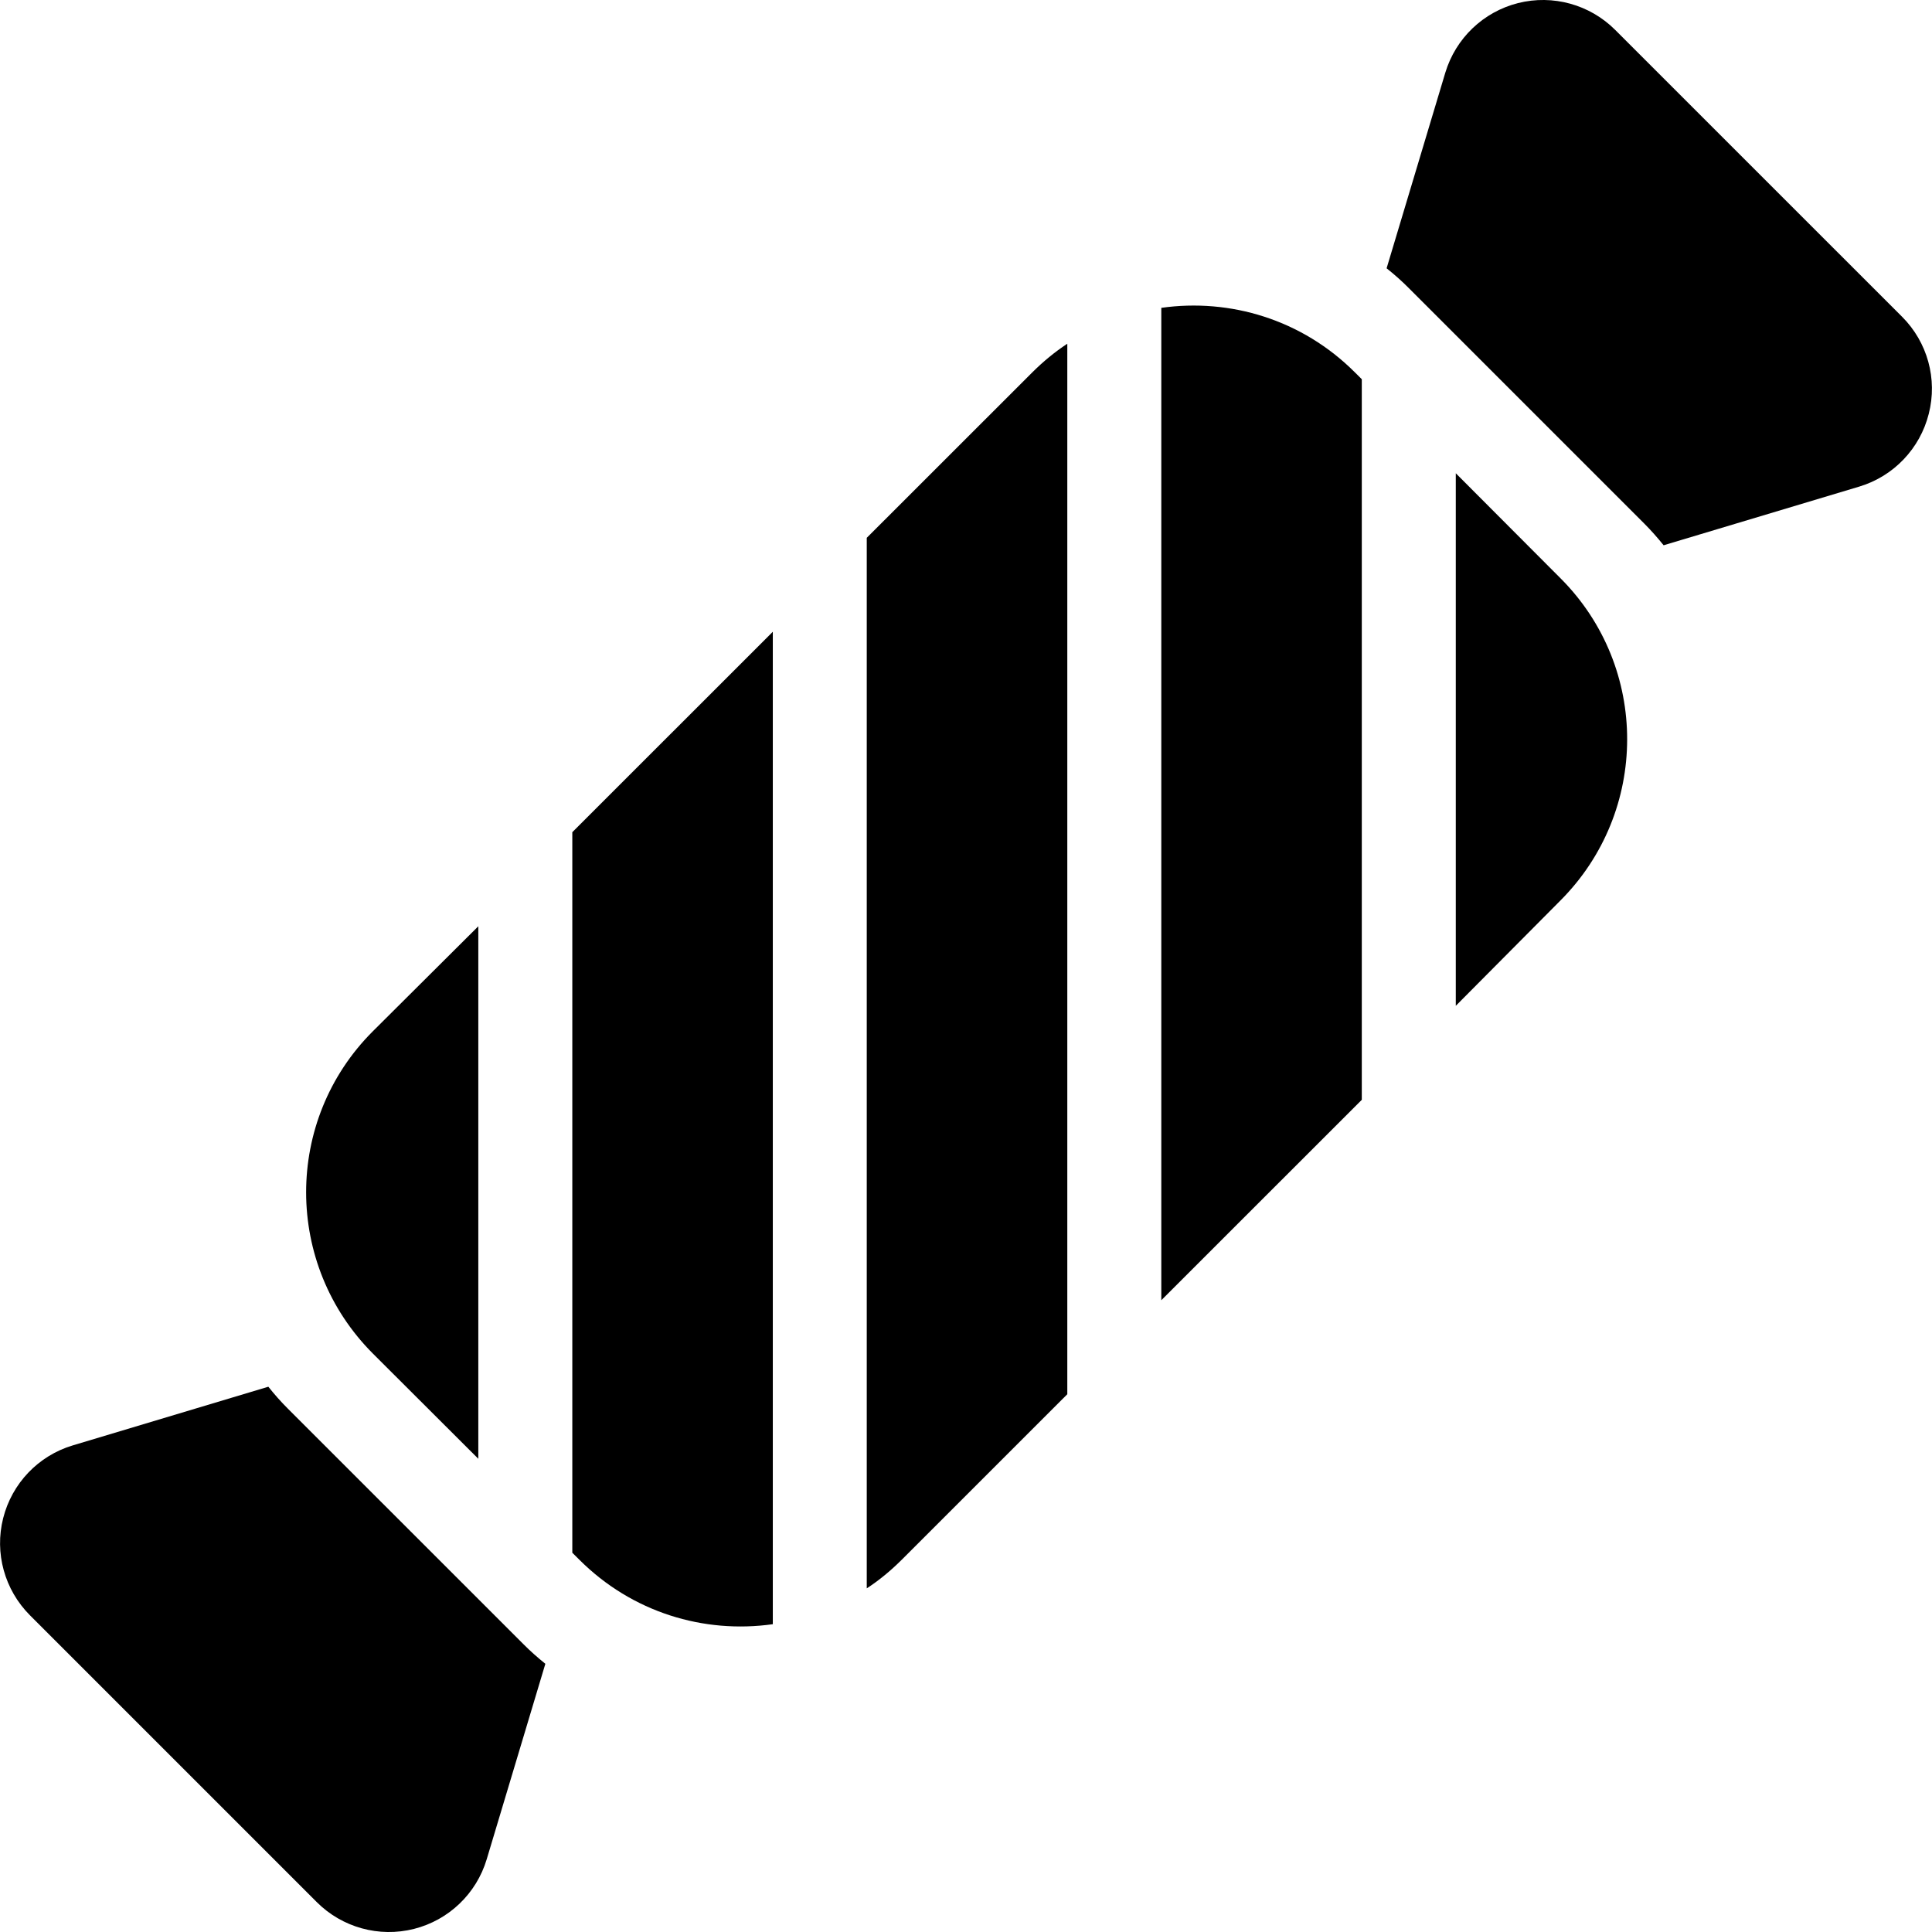
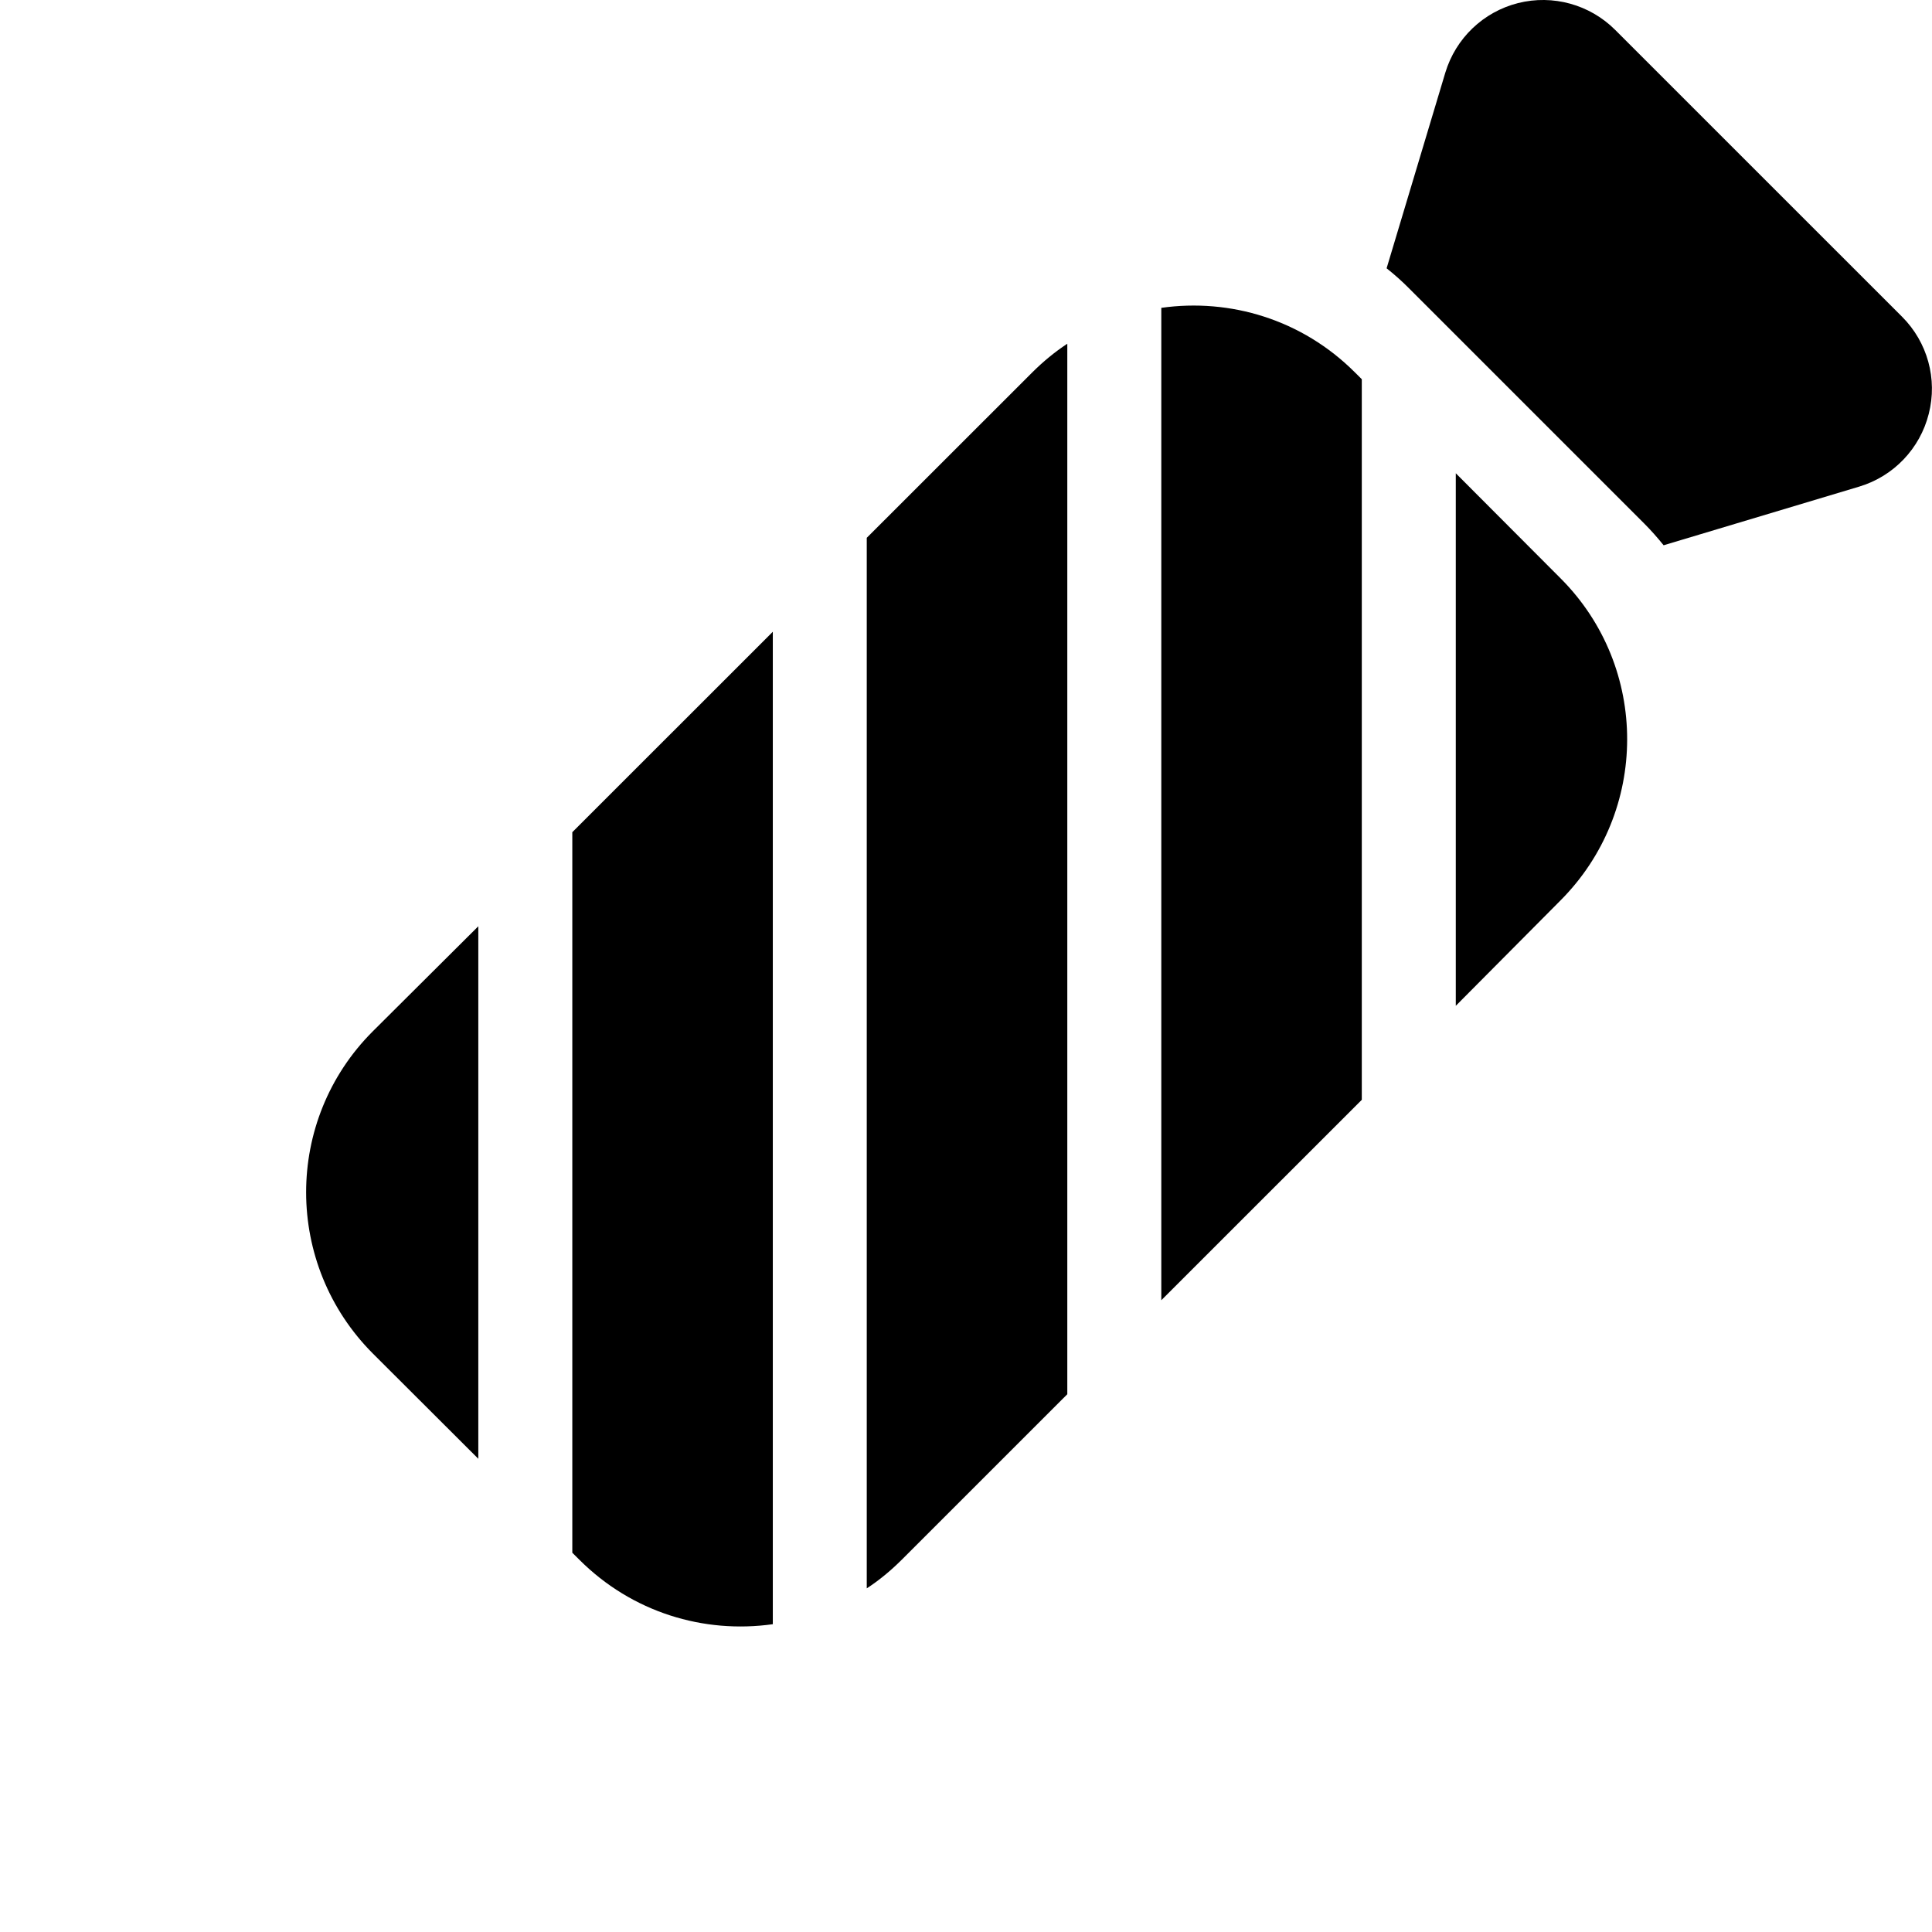
<svg xmlns="http://www.w3.org/2000/svg" version="1.1" id="Capa_1" x="0px" y="0px" width="45.877px" height="45.877px" viewBox="0 0 45.877 45.877" style="enable-background:new 0 0 45.877 45.877;" xml:space="preserve">
  <g>
    <g>
      <path d="M45.167,7.522L38.354,0.71c-0.603-0.603-1.479-0.845-2.306-0.637c-0.827,0.209-1.482,0.837-1.728,1.653l-1.394,4.645    c0.182,0.144,0.356,0.298,0.523,0.466l5.59,5.59c0.167,0.167,0.321,0.342,0.465,0.521l4.645-1.393    c0.815-0.245,1.443-0.901,1.651-1.728C46.012,9.001,45.77,8.125,45.167,7.522z" />
-       <path d="M6.837,33.451c-0.167-0.166-0.321-0.341-0.465-0.522l-4.644,1.393c-0.817,0.245-1.444,0.901-1.653,1.729    c-0.209,0.826,0.033,1.701,0.636,2.305l6.812,6.812c0.603,0.603,1.479,0.844,2.306,0.636c0.827-0.209,1.483-0.837,1.728-1.653    l1.393-4.643c-0.181-0.145-0.355-0.299-0.522-0.467L6.837,33.451z" />
      <path d="M27.576,7.31v23.565l4.761-4.759V9.005L32.17,8.839C30.917,7.588,29.212,7.079,27.576,7.31z" />
      <path d="M11.358,34.64V21.995L8.852,24.49c-2.114,2.113-2.108,5.54,0.005,7.654L11.358,34.64z" />
      <path d="M13.59,36.871l0.167,0.166c1.252,1.252,2.957,1.762,4.594,1.531V15.002l-4.761,4.759V36.871z" />
      <path d="M20.582,12.771v24.946c0.298-0.194,0.572-0.422,0.831-0.68l3.931-3.93V8.162c-0.297,0.195-0.57,0.421-0.83,0.679    L20.582,12.771z" />
      <path d="M34.569,11.238v12.646l2.481-2.497c2.113-2.114,2.12-5.54,0.007-7.654L34.569,11.238z" />
    </g>
  </g>
  <g>
</g>
  <g>
</g>
  <g>
</g>
  <g>
</g>
  <g>
</g>
  <g>
</g>
  <g>
</g>
  <g>
</g>
  <g>
</g>
  <g>
</g>
  <g>
</g>
  <g>
</g>
  <g>
</g>
  <g>
</g>
  <g>
</g>
</svg>